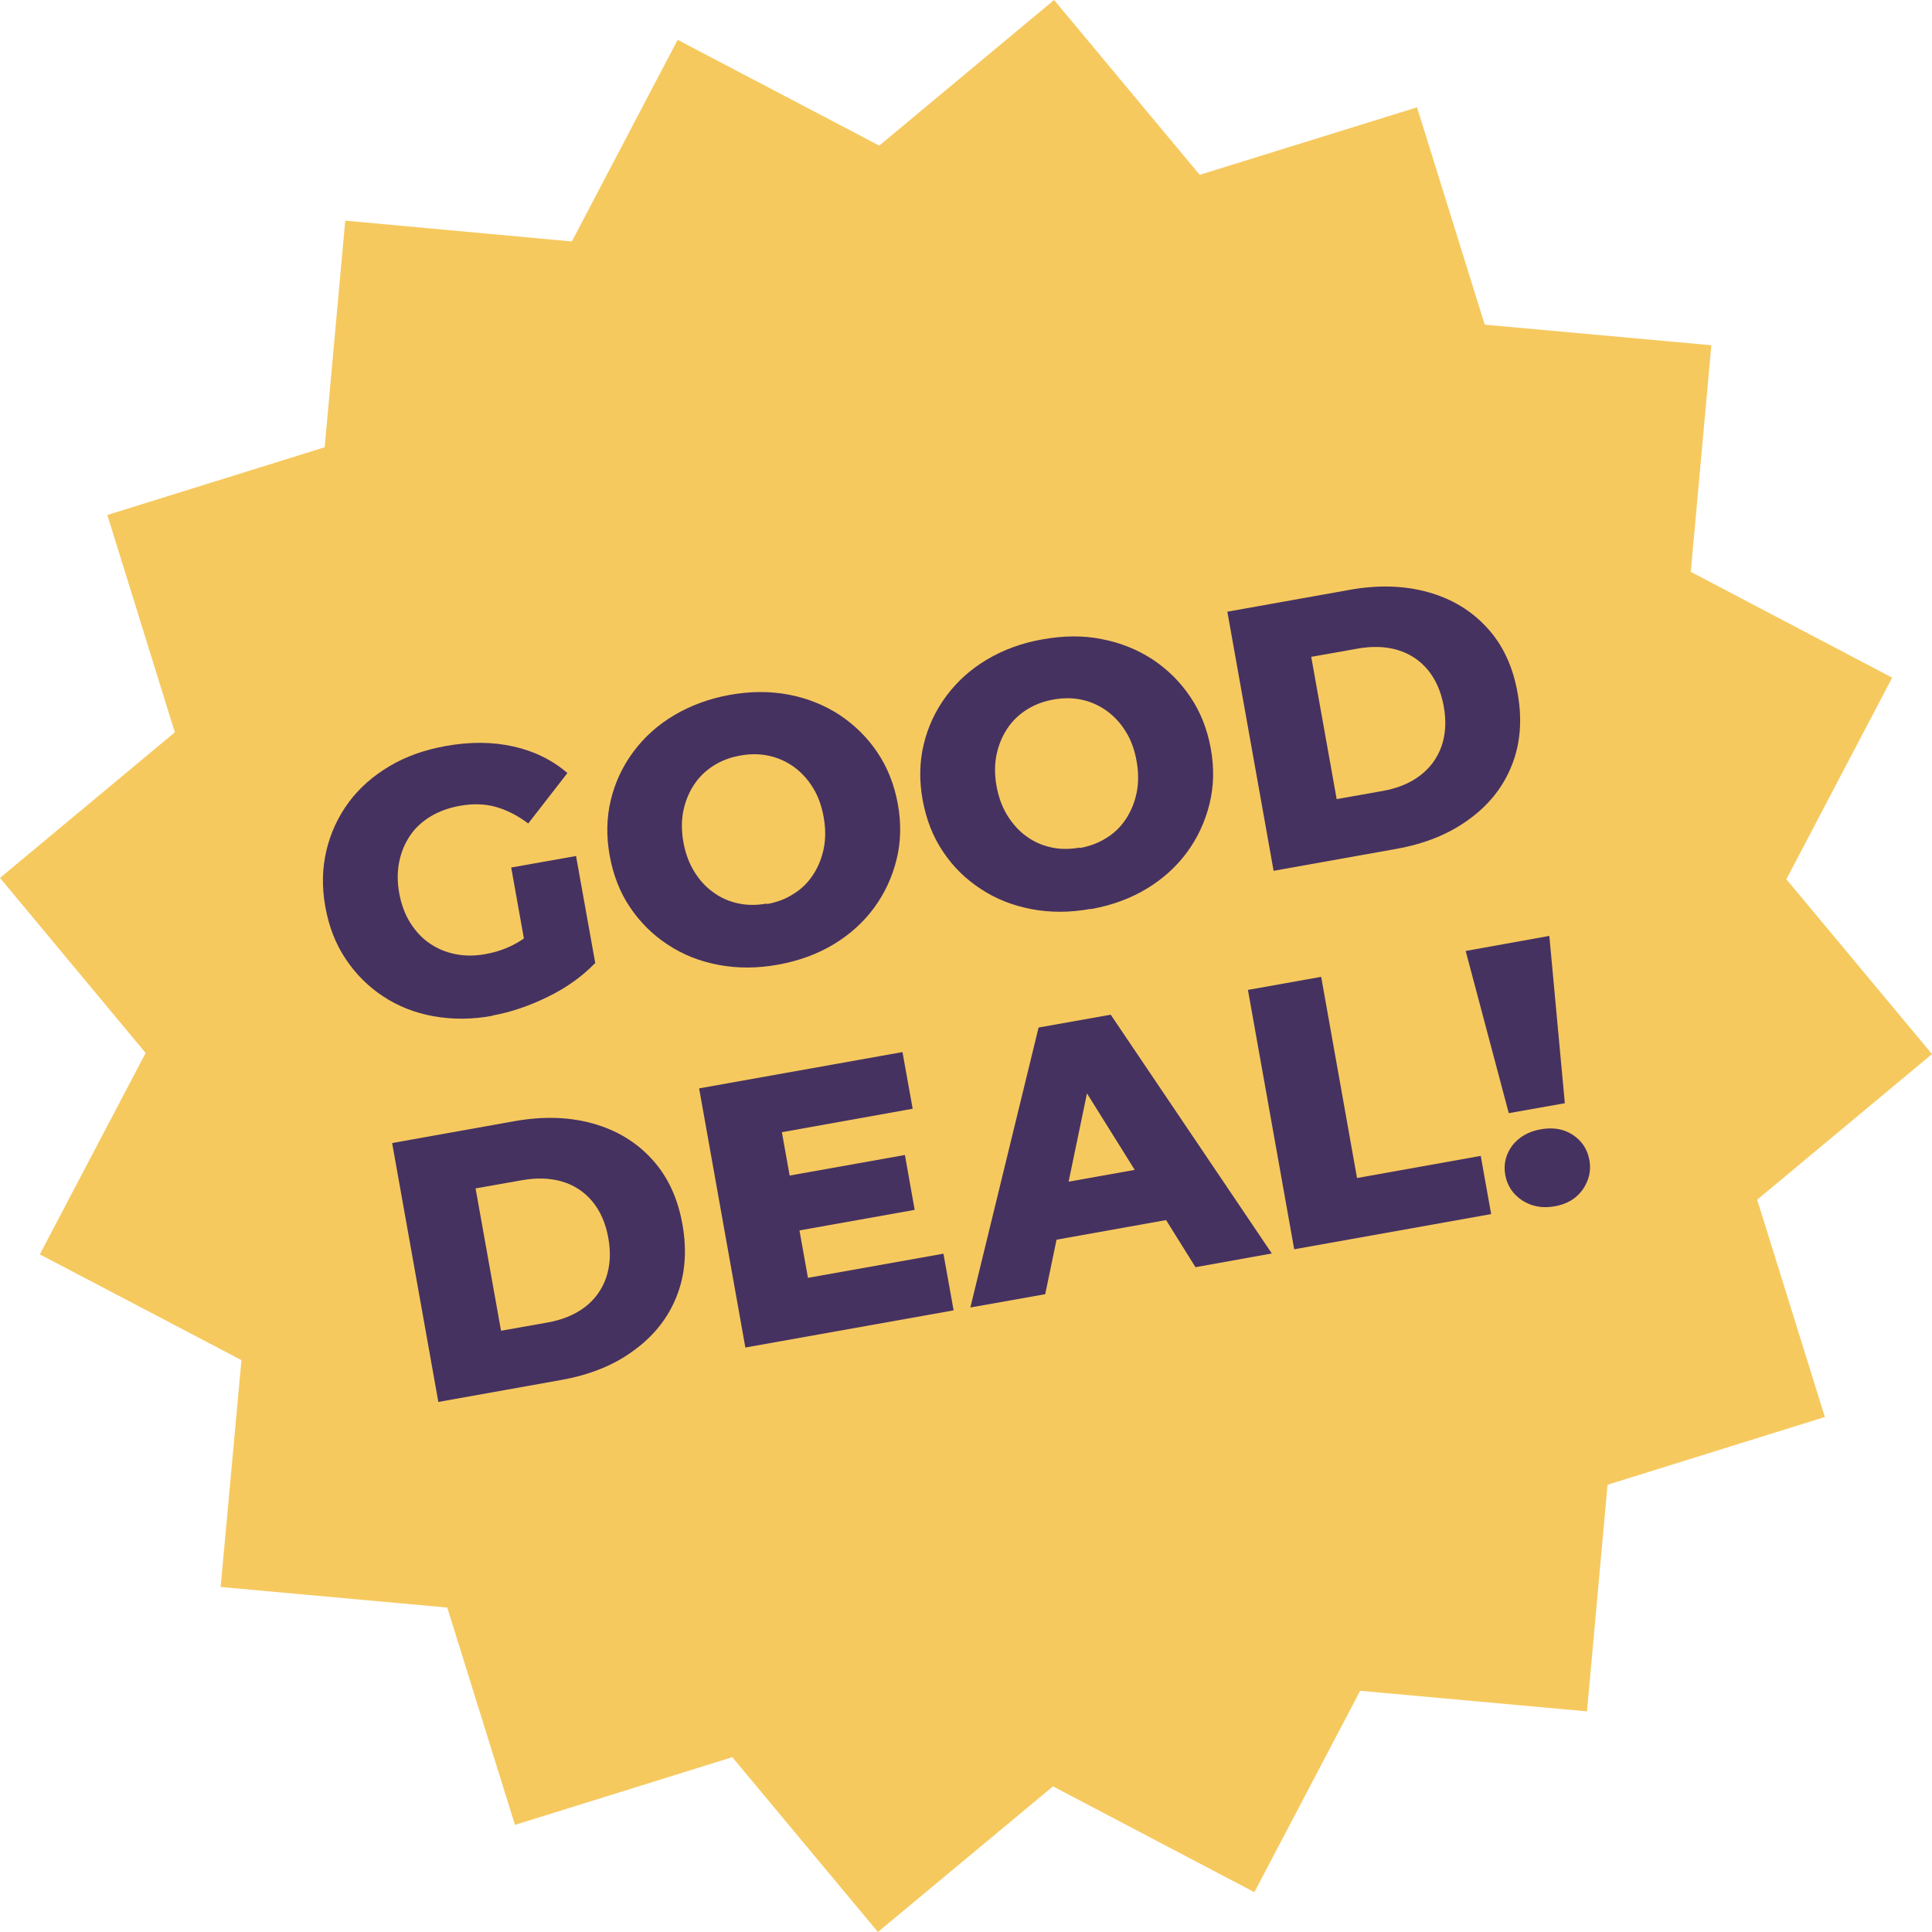
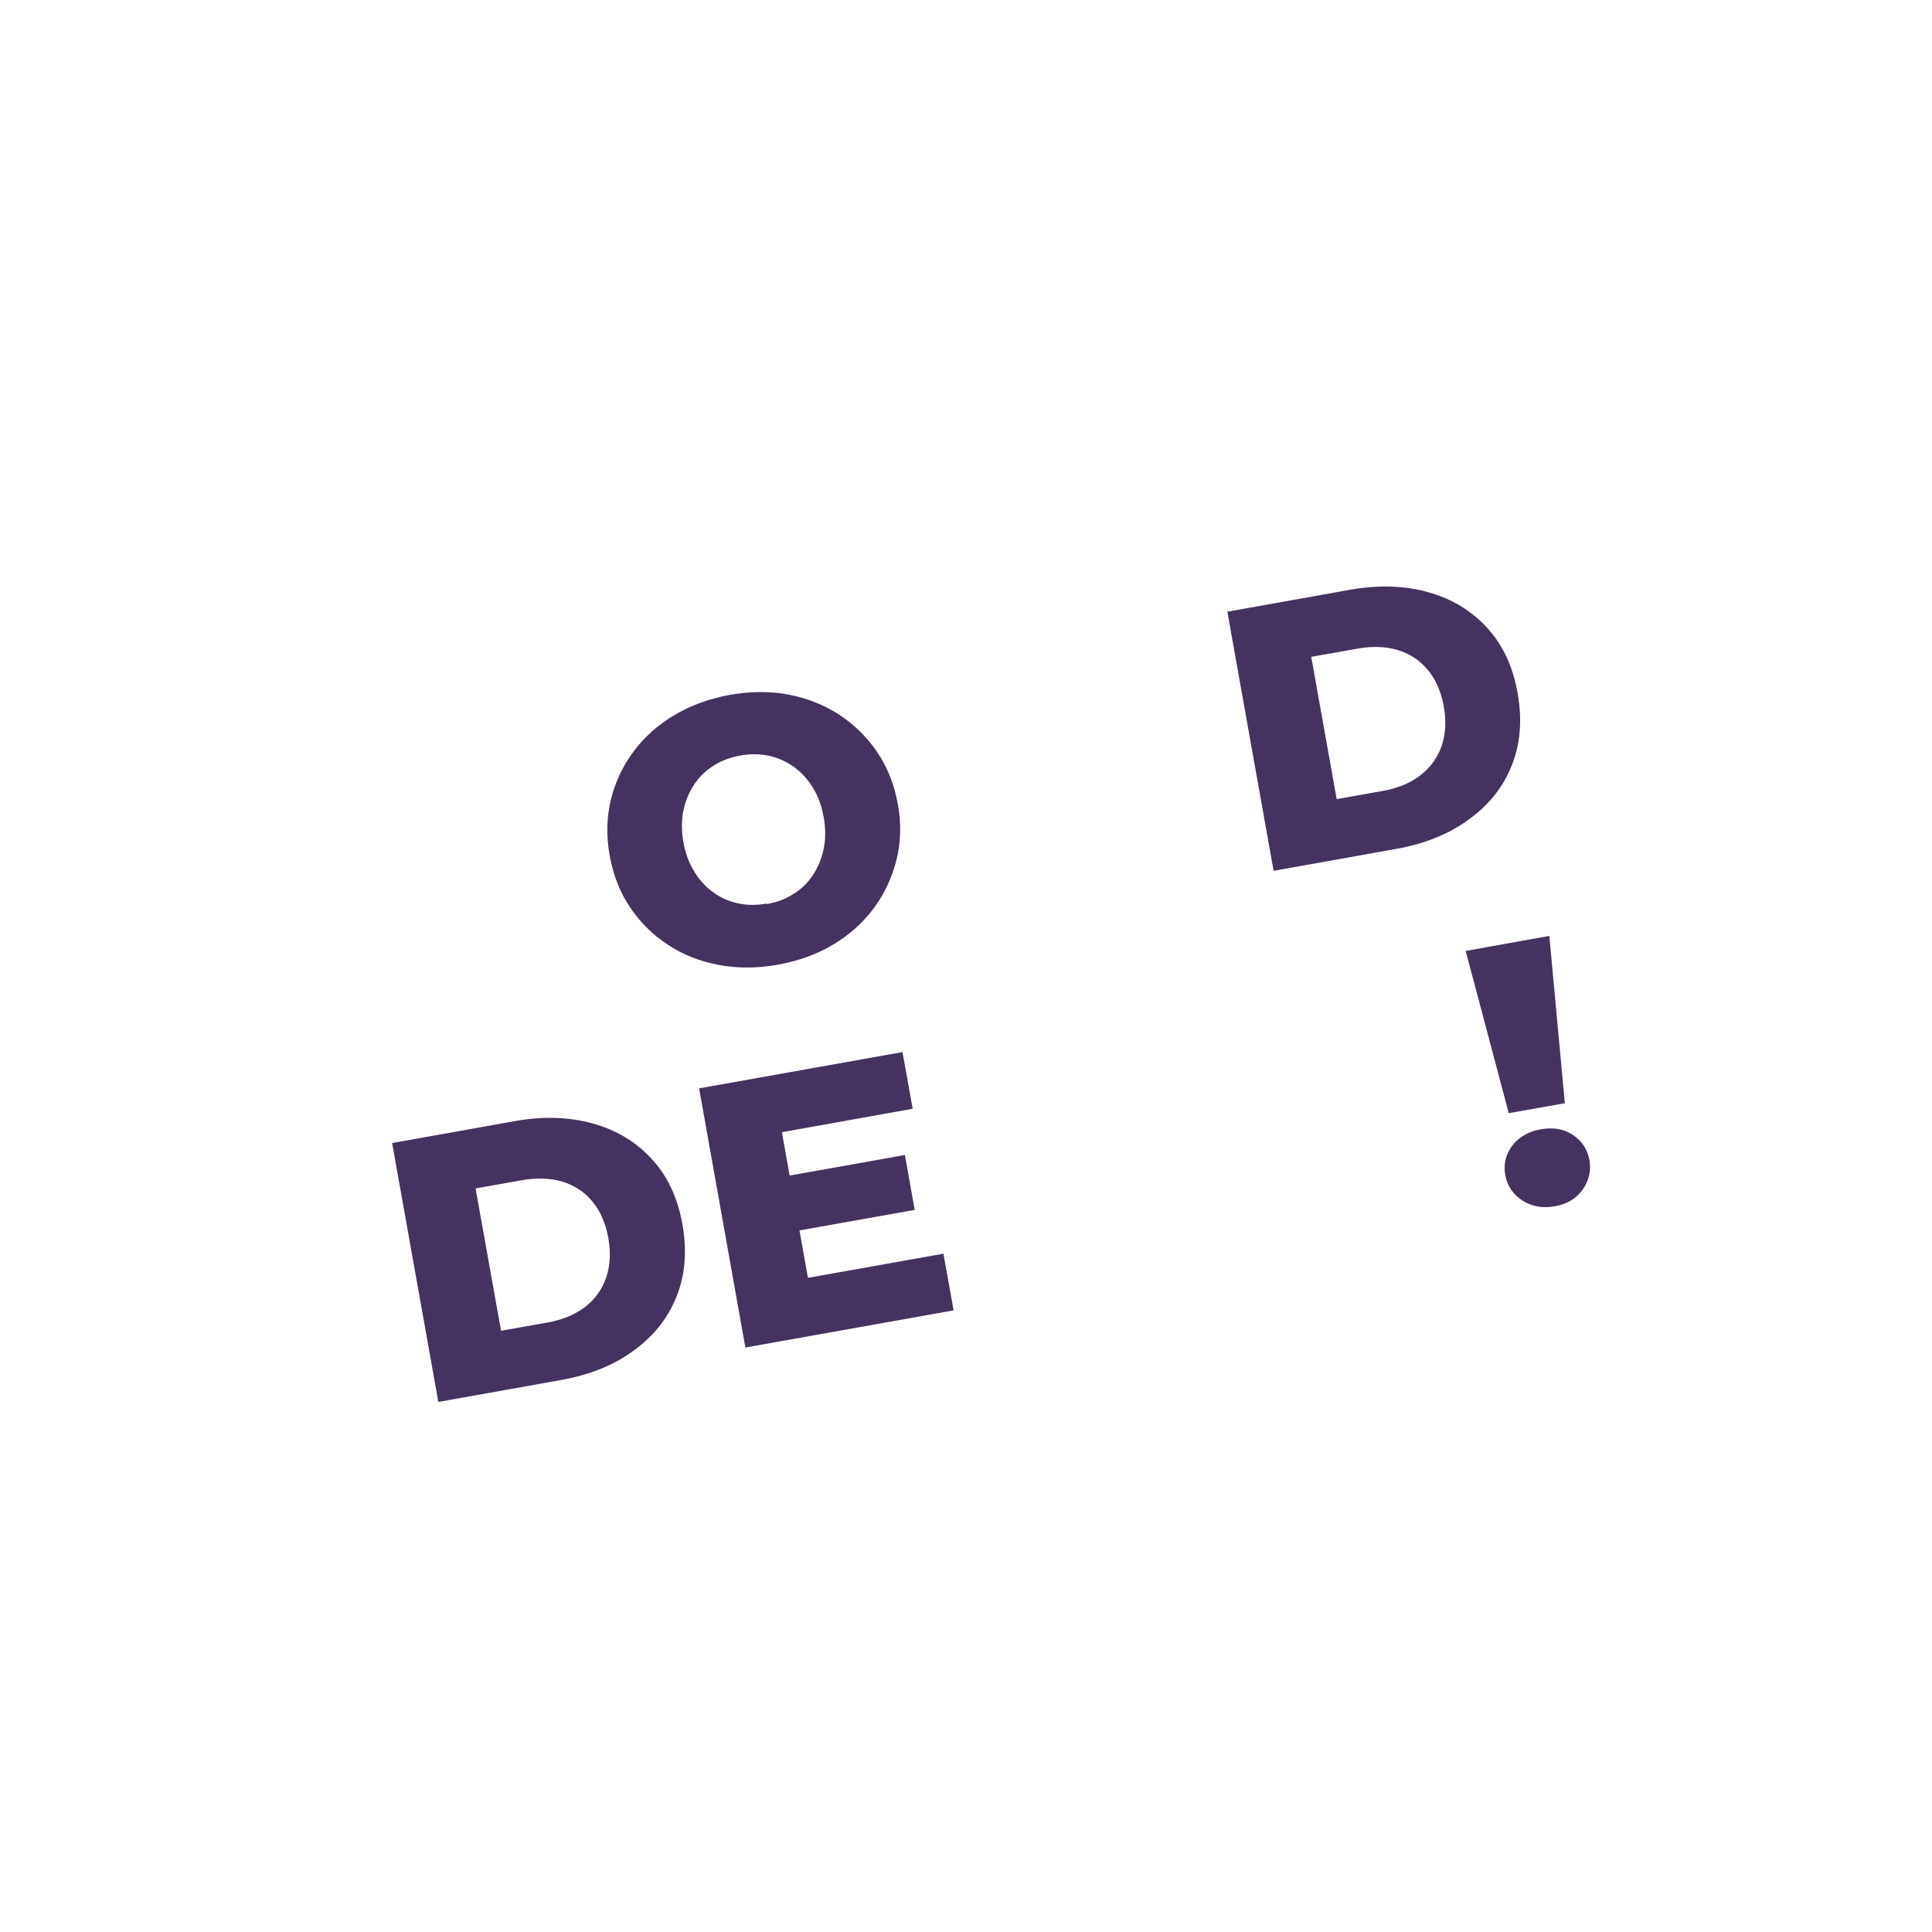
<svg xmlns="http://www.w3.org/2000/svg" width="88" height="88" viewBox="0 0 88 88" fill="none">
-   <path d="M80.037 54.645L88 48.012L81.367 40.049L86.186 30.866L77.013 26.047L77.95 15.725L67.628 14.788L64.543 4.889L54.645 7.963L48.012 0L40.049 6.633L30.866 1.814L26.047 10.998L15.725 10.05L14.788 20.372L4.889 23.457L7.963 33.355L0 39.988L6.633 47.962L1.814 57.135L10.998 61.953L10.05 72.285L20.372 73.222L23.457 83.121L33.355 80.037L39.988 88L47.962 81.367L57.135 86.186L61.953 77.013L72.285 77.95L73.222 67.628L83.121 64.543L80.037 54.645Z" fill="#F6C95F" />
-   <path d="M22.428 46.268C21.491 46.44 20.603 46.44 19.747 46.288C18.9 46.137 18.134 45.835 17.448 45.381C16.773 44.938 16.198 44.363 15.745 43.678C15.281 42.992 14.979 42.196 14.817 41.299C14.656 40.401 14.676 39.545 14.868 38.738C15.059 37.932 15.402 37.196 15.886 36.541C16.37 35.886 16.995 35.341 17.741 34.898C18.487 34.454 19.343 34.152 20.301 33.98C21.42 33.779 22.438 33.789 23.386 34.001C24.333 34.212 25.15 34.615 25.845 35.21L24.061 37.508C23.577 37.146 23.083 36.894 22.579 36.752C22.075 36.611 21.531 36.601 20.956 36.702C20.452 36.793 19.999 36.954 19.616 37.186C19.233 37.418 18.91 37.71 18.678 38.063C18.436 38.416 18.275 38.809 18.184 39.252C18.093 39.696 18.093 40.17 18.184 40.684C18.275 41.178 18.436 41.621 18.668 42.004C18.91 42.387 19.192 42.71 19.545 42.952C19.888 43.194 20.281 43.365 20.724 43.456C21.168 43.547 21.632 43.547 22.125 43.456C22.619 43.365 23.093 43.204 23.537 42.952C23.98 42.7 24.414 42.347 24.817 41.863L27.105 43.869C26.52 44.474 25.805 44.988 24.958 45.401C24.121 45.815 23.265 46.107 22.418 46.258L22.428 46.268ZM24.081 43.97L23.285 39.514L26.238 38.99L27.115 43.879L24.081 43.97Z" fill="#463260" />
  <path d="M35.431 43.94C34.484 44.111 33.587 44.111 32.73 43.95C31.873 43.788 31.107 43.486 30.422 43.032C29.726 42.579 29.162 42.014 28.698 41.329C28.234 40.643 27.932 39.857 27.77 38.97C27.609 38.083 27.629 37.236 27.821 36.44C28.012 35.644 28.355 34.908 28.849 34.242C29.343 33.577 29.958 33.023 30.704 32.579C31.45 32.136 32.297 31.823 33.234 31.652C34.192 31.48 35.089 31.48 35.935 31.642C36.782 31.803 37.548 32.115 38.234 32.559C38.919 33.013 39.494 33.577 39.958 34.263C40.421 34.948 40.734 35.734 40.895 36.621C41.056 37.508 41.036 38.355 40.834 39.162C40.633 39.968 40.29 40.704 39.806 41.359C39.322 42.014 38.708 42.569 37.972 43.012C37.236 43.456 36.389 43.768 35.431 43.94ZM34.938 41.178C35.391 41.097 35.794 40.946 36.147 40.714C36.51 40.492 36.802 40.2 37.034 39.847C37.266 39.494 37.427 39.101 37.518 38.658C37.609 38.214 37.609 37.74 37.518 37.226C37.427 36.712 37.266 36.258 37.024 35.875C36.792 35.492 36.5 35.18 36.157 34.928C35.815 34.686 35.442 34.515 35.018 34.424C34.605 34.333 34.172 34.333 33.718 34.414C33.264 34.495 32.861 34.646 32.498 34.877C32.135 35.109 31.843 35.392 31.611 35.744C31.379 36.097 31.218 36.49 31.127 36.924C31.037 37.367 31.037 37.841 31.127 38.355C31.218 38.859 31.379 39.303 31.621 39.696C31.853 40.079 32.145 40.401 32.488 40.643C32.831 40.895 33.204 41.057 33.617 41.147C34.03 41.238 34.464 41.238 34.917 41.157L34.938 41.178Z" fill="#463260" />
-   <path d="M49.675 41.399C48.728 41.571 47.831 41.571 46.984 41.41C46.127 41.248 45.361 40.946 44.675 40.492C43.98 40.038 43.405 39.474 42.952 38.789C42.488 38.103 42.186 37.317 42.024 36.43C41.863 35.543 41.883 34.696 42.075 33.9C42.266 33.103 42.609 32.367 43.103 31.702C43.597 31.037 44.212 30.483 44.958 30.039C45.704 29.596 46.55 29.283 47.488 29.122C48.446 28.95 49.343 28.94 50.189 29.112C51.036 29.273 51.802 29.585 52.488 30.029C53.173 30.483 53.748 31.047 54.211 31.733C54.675 32.418 54.988 33.204 55.149 34.091C55.31 34.978 55.29 35.825 55.088 36.631C54.887 37.438 54.544 38.174 54.06 38.829C53.576 39.484 52.961 40.039 52.226 40.482C51.49 40.926 50.643 41.238 49.685 41.41L49.675 41.399ZM49.181 38.627C49.635 38.547 50.038 38.395 50.401 38.164C50.764 37.942 51.056 37.65 51.288 37.297C51.52 36.944 51.681 36.551 51.772 36.107C51.863 35.664 51.863 35.19 51.772 34.676C51.681 34.162 51.52 33.708 51.278 33.325C51.046 32.942 50.754 32.63 50.411 32.378C50.068 32.136 49.696 31.964 49.282 31.874C48.869 31.783 48.435 31.783 47.982 31.863C47.528 31.944 47.125 32.095 46.762 32.327C46.399 32.559 46.107 32.841 45.875 33.194C45.643 33.547 45.482 33.94 45.391 34.373C45.3 34.817 45.3 35.291 45.391 35.805C45.482 36.309 45.643 36.752 45.885 37.145C46.127 37.529 46.409 37.851 46.752 38.093C47.095 38.345 47.468 38.506 47.881 38.597C48.294 38.688 48.728 38.688 49.181 38.607V38.627Z" fill="#463260" />
  <path d="M58.011 39.666L55.904 27.862L61.489 26.864C62.789 26.632 63.978 26.672 65.057 26.975C66.136 27.277 67.033 27.821 67.738 28.598C68.454 29.374 68.918 30.372 69.129 31.591C69.341 32.791 69.251 33.89 68.857 34.867C68.464 35.855 67.809 36.672 66.902 37.327C65.995 37.992 64.896 38.436 63.585 38.668L58.001 39.666H58.011ZM60.874 36.4L62.981 36.027C63.656 35.906 64.221 35.674 64.674 35.331C65.128 34.988 65.46 34.545 65.652 34.011C65.843 33.476 65.884 32.861 65.763 32.186C65.642 31.501 65.39 30.936 65.027 30.503C64.664 30.069 64.2 29.767 63.656 29.606C63.112 29.444 62.497 29.424 61.831 29.545L59.725 29.918L60.884 36.4H60.874Z" fill="#463260" />
  <path d="M19.968 63.868L17.861 52.064L23.446 51.066C24.746 50.834 25.946 50.875 27.014 51.177C28.093 51.48 28.99 52.024 29.695 52.8C30.411 53.576 30.875 54.574 31.087 55.784C31.298 56.983 31.207 58.082 30.814 59.06C30.421 60.048 29.766 60.864 28.859 61.519C27.962 62.185 26.853 62.628 25.542 62.86L19.958 63.858L19.968 63.868ZM22.831 60.612L24.938 60.239C25.613 60.118 26.177 59.886 26.631 59.544C27.085 59.201 27.407 58.757 27.599 58.223C27.79 57.679 27.831 57.074 27.71 56.399C27.589 55.713 27.337 55.149 26.974 54.715C26.611 54.282 26.147 53.979 25.603 53.818C25.059 53.657 24.444 53.637 23.768 53.758L21.662 54.131L22.821 60.612H22.831Z" fill="#463260" />
  <path d="M36.803 58.203L42.972 57.104L43.436 59.685L33.95 61.378L31.844 49.574L41.107 47.921L41.571 50.502L35.614 51.57L36.803 58.213V58.203ZM35.735 53.586L41.218 52.608L41.662 55.108L36.178 56.086L35.735 53.586Z" fill="#463260" />
-   <path d="M44.201 59.544L47.306 46.802L50.592 46.218L57.93 57.094L54.453 57.719L48.556 48.274L49.876 48.042L47.608 58.949L44.201 59.554V59.544ZM46.641 56.731L47.064 54.111L52.83 53.082L54.13 55.391L46.641 56.731Z" fill="#463260" />
-   <path d="M58.949 56.903L56.842 45.089L60.178 44.494L61.811 53.657L67.446 52.649L67.92 55.3L58.949 56.903Z" fill="#463260" />
  <path d="M68.725 50.714L66.76 43.315L70.57 42.629L71.276 50.25L68.725 50.703V50.714ZM70.802 54.947C70.237 55.048 69.754 54.947 69.33 54.675C68.907 54.393 68.655 54.01 68.564 53.526C68.473 53.032 68.584 52.588 68.877 52.185C69.179 51.792 69.612 51.54 70.177 51.439C70.741 51.338 71.225 51.419 71.639 51.691C72.052 51.963 72.304 52.346 72.395 52.84C72.485 53.324 72.374 53.768 72.092 54.181C71.8 54.594 71.376 54.846 70.812 54.947H70.802Z" fill="#463260" />
</svg>